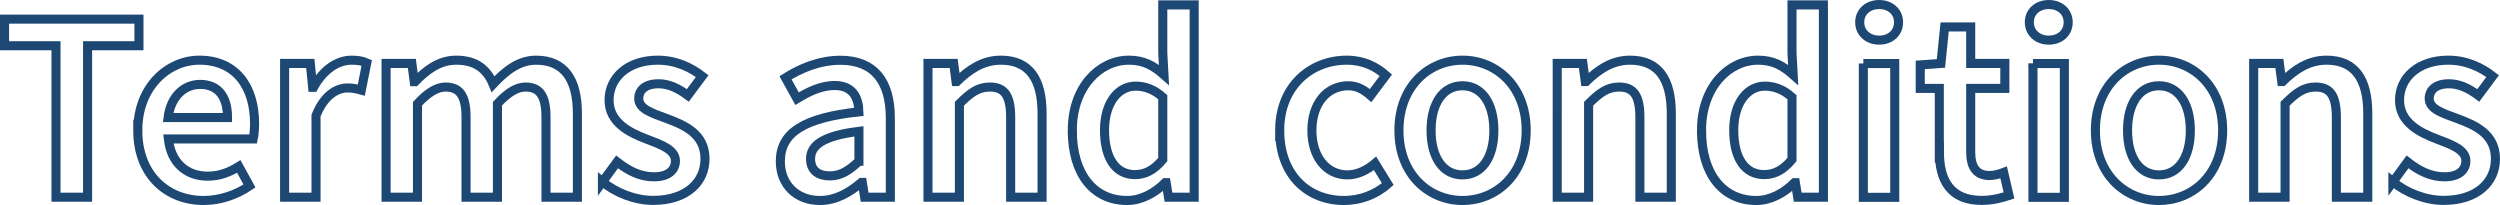
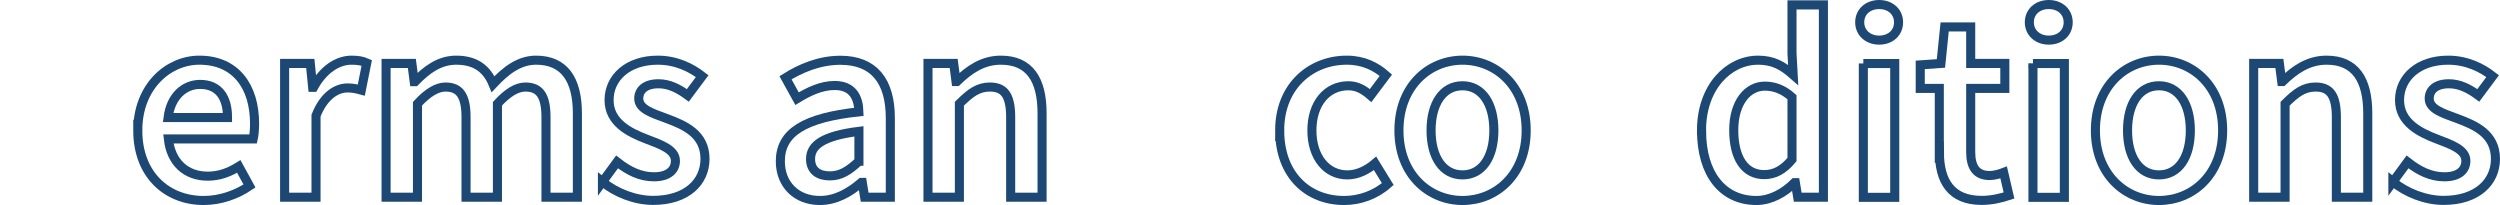
<svg xmlns="http://www.w3.org/2000/svg" id="_レイヤー_2" data-name="レイヤー 2" viewBox="0 0 275.46 22.59">
  <defs>
    <style>
      .cls-1 {
        fill: none;
        stroke: #1e4874;
        stroke-miterlimit: 10;
      }
    </style>
  </defs>
  <g id="_レイヤー_1-2" data-name="レイヤー 1">
    <g>
-       <path class="cls-1" d="M6.16,5.04H.5V2.11H15.31v2.93h-5.66V21.73h-3.48V5.04Z" />
      <path class="cls-1" d="M15.18,14.37c0-4.79,3.32-7.74,6.79-7.74,3.98,0,6.08,2.88,6.08,7,0,.66-.07,1.32-.15,1.68h-9.35c.29,2.62,1.97,4.1,4.34,4.1,1.26,0,2.34-.4,3.42-1.07l1.18,2.15c-1.4,.95-3.18,1.6-5.05,1.6-4.07,0-7.26-2.86-7.26-7.72Zm9.89-1.42c0-2.27-1.01-3.65-3.02-3.65-1.72,0-3.23,1.28-3.53,3.65h6.55Z" />
      <path class="cls-1" d="M31.36,6.99h2.83l.26,2.63h.1c1.05-1.92,2.61-2.99,4.19-2.99,.75,0,1.22,.1,1.67,.3l-.6,3c-.52-.14-.9-.24-1.51-.24-1.18,0-2.59,.8-3.48,3.05v8.99h-3.46V6.99Z" />
      <path class="cls-1" d="M42.55,6.99h2.83l.26,2.01h.1c1.25-1.3,2.68-2.37,4.52-2.37,2.16,0,3.39,.98,4.07,2.64,1.41-1.5,2.87-2.64,4.74-2.64,3.11,0,4.55,2.14,4.55,5.86v9.24h-3.46V12.93c0-2.42-.72-3.34-2.27-3.34-.94,0-1.94,.6-3.08,1.84v10.3h-3.46V12.93c0-2.42-.72-3.34-2.27-3.34-.91,0-1.94,.6-3.08,1.84v10.3h-3.46V6.99Z" />
      <path class="cls-1" d="M66.38,20.04l1.61-2.2c1.31,1.02,2.57,1.64,4.07,1.64,1.61,0,2.36-.76,2.36-1.76,0-1.24-1.6-1.79-3.17-2.39-1.93-.73-4.14-1.84-4.14-4.3s2.06-4.4,5.36-4.4c2.05,0,3.7,.83,4.9,1.76l-1.58,2.12c-1.03-.76-2.07-1.28-3.23-1.28-1.48,0-2.18,.71-2.18,1.63,0,1.16,1.49,1.61,3.08,2.2,1.99,.74,4.22,1.7,4.22,4.45,0,2.53-2,4.57-5.72,4.57-2.02,0-4.14-.86-5.58-2.05Z" />
      <path class="cls-1" d="M85.98,17.77c0-3.16,2.62-4.8,8.66-5.45-.05-1.58-.68-2.9-2.68-2.9-1.46,0-2.84,.66-4.14,1.45l-1.27-2.3c1.62-1.02,3.71-1.93,6.05-1.93,3.68,0,5.5,2.27,5.5,6.37v8.72h-2.83l-.26-1.63h-.1c-1.32,1.13-2.83,1.99-4.57,1.99-2.58,0-4.36-1.75-4.36-4.32Zm8.66,.01v-3.31c-4,.5-5.33,1.55-5.33,3.04,0,1.3,.89,1.87,2.12,1.87s2.11-.59,3.2-1.6Z" />
      <path class="cls-1" d="M102.25,6.99h2.83l.26,1.99h.1c1.32-1.28,2.82-2.35,4.84-2.35,3.16,0,4.54,2.14,4.54,5.86v9.24h-3.46V12.93c0-2.42-.7-3.34-2.29-3.34-1.3,0-2.15,.64-3.36,1.84v10.3h-3.46V6.99Z" />
-       <path class="cls-1" d="M118.15,14.37c0-4.8,3.01-7.74,6.24-7.74,1.67,0,2.72,.62,3.86,1.62l-.13-2.38V.54h3.46V21.73h-2.83l-.26-1.6h-.1c-1.09,1.09-2.6,1.96-4.19,1.96-3.67,0-6.05-2.86-6.05-7.72Zm9.97,3.2v-6.86c-1.01-.9-2-1.22-3-1.22-1.87,0-3.42,1.78-3.42,4.85s1.22,4.9,3.35,4.9c1.14,0,2.1-.5,3.07-1.66Z" />
      <path class="cls-1" d="M141,14.37c0-4.91,3.47-7.74,7.39-7.74,1.87,0,3.24,.72,4.31,1.66l-1.68,2.24c-.78-.68-1.52-1.08-2.45-1.08-2.38,0-4.02,1.97-4.02,4.92s1.62,4.9,3.91,4.9c1.15,0,2.21-.56,3.05-1.27l1.4,2.28c-1.38,1.22-3.13,1.81-4.81,1.81-4.02,0-7.1-2.83-7.1-7.72Z" />
      <path class="cls-1" d="M154.14,14.37c0-4.91,3.34-7.74,7.01-7.74s7.01,2.83,7.01,7.74-3.34,7.72-7.01,7.72-7.01-2.83-7.01-7.72Zm10.46,0c0-2.95-1.3-4.92-3.46-4.92s-3.46,1.97-3.46,4.92,1.3,4.9,3.46,4.9,3.46-1.94,3.46-4.9Z" />
-       <path class="cls-1" d="M171.58,6.99h2.83l.26,1.99h.1c1.32-1.28,2.82-2.35,4.84-2.35,3.16,0,4.54,2.14,4.54,5.86v9.24h-3.46V12.93c0-2.42-.7-3.34-2.29-3.34-1.3,0-2.15,.64-3.36,1.84v10.3h-3.46V6.99Z" />
      <path class="cls-1" d="M187.48,14.37c0-4.8,3.01-7.74,6.24-7.74,1.67,0,2.72,.62,3.86,1.62l-.13-2.38V.54h3.46V21.73h-2.83l-.26-1.6h-.1c-1.09,1.09-2.6,1.96-4.19,1.96-3.67,0-6.05-2.86-6.05-7.72Zm9.97,3.2v-6.86c-1.01-.9-2-1.22-3-1.22-1.87,0-3.42,1.78-3.42,4.85s1.22,4.9,3.35,4.9c1.14,0,2.1-.5,3.07-1.66Z" />
      <path class="cls-1" d="M204.91,2.46c0-1.16,.91-1.96,2.14-1.96s2.14,.79,2.14,1.96-.91,1.96-2.14,1.96-2.14-.82-2.14-1.96Zm.4,4.54h3.46v14.74h-3.46V6.99Z" />
      <path class="cls-1" d="M213.68,16.76v-7.02h-2.1v-2.59l2.28-.16,.41-4.02h2.87V6.99h3.76v2.75h-3.76v7.01c0,1.73,.67,2.59,2.09,2.59,.5,0,1.1-.17,1.54-.34l.59,2.54c-.8,.26-1.83,.54-3.01,.54-3.4,0-4.66-2.15-4.66-5.33Z" />
      <path class="cls-1" d="M223.6,2.46c0-1.16,.91-1.96,2.14-1.96s2.14,.79,2.14,1.96-.91,1.96-2.14,1.96-2.14-.82-2.14-1.96Zm.4,4.54h3.46v14.74h-3.46V6.99Z" />
      <path class="cls-1" d="M230.88,14.37c0-4.91,3.34-7.74,7.01-7.74s7.01,2.83,7.01,7.74-3.34,7.72-7.01,7.72-7.01-2.83-7.01-7.72Zm10.46,0c0-2.95-1.3-4.92-3.46-4.92s-3.46,1.97-3.46,4.92,1.3,4.9,3.46,4.9,3.46-1.94,3.46-4.9Z" />
      <path class="cls-1" d="M248.32,6.99h2.83l.26,1.99h.1c1.32-1.28,2.82-2.35,4.84-2.35,3.16,0,4.54,2.14,4.54,5.86v9.24h-3.46V12.93c0-2.42-.7-3.34-2.29-3.34-1.3,0-2.15,.64-3.36,1.84v10.3h-3.46V6.99Z" />
      <path class="cls-1" d="M263.66,20.04l1.61-2.2c1.31,1.02,2.57,1.64,4.07,1.64,1.61,0,2.36-.76,2.36-1.76,0-1.24-1.6-1.79-3.17-2.39-1.93-.73-4.14-1.84-4.14-4.3s2.06-4.4,5.36-4.4c2.05,0,3.7,.83,4.9,1.76l-1.58,2.12c-1.03-.76-2.07-1.28-3.23-1.28-1.48,0-2.18,.71-2.18,1.63,0,1.16,1.49,1.61,3.08,2.2,1.99,.74,4.22,1.7,4.22,4.45,0,2.53-2,4.57-5.72,4.57-2.02,0-4.14-.86-5.58-2.05Z" />
    </g>
  </g>
</svg>